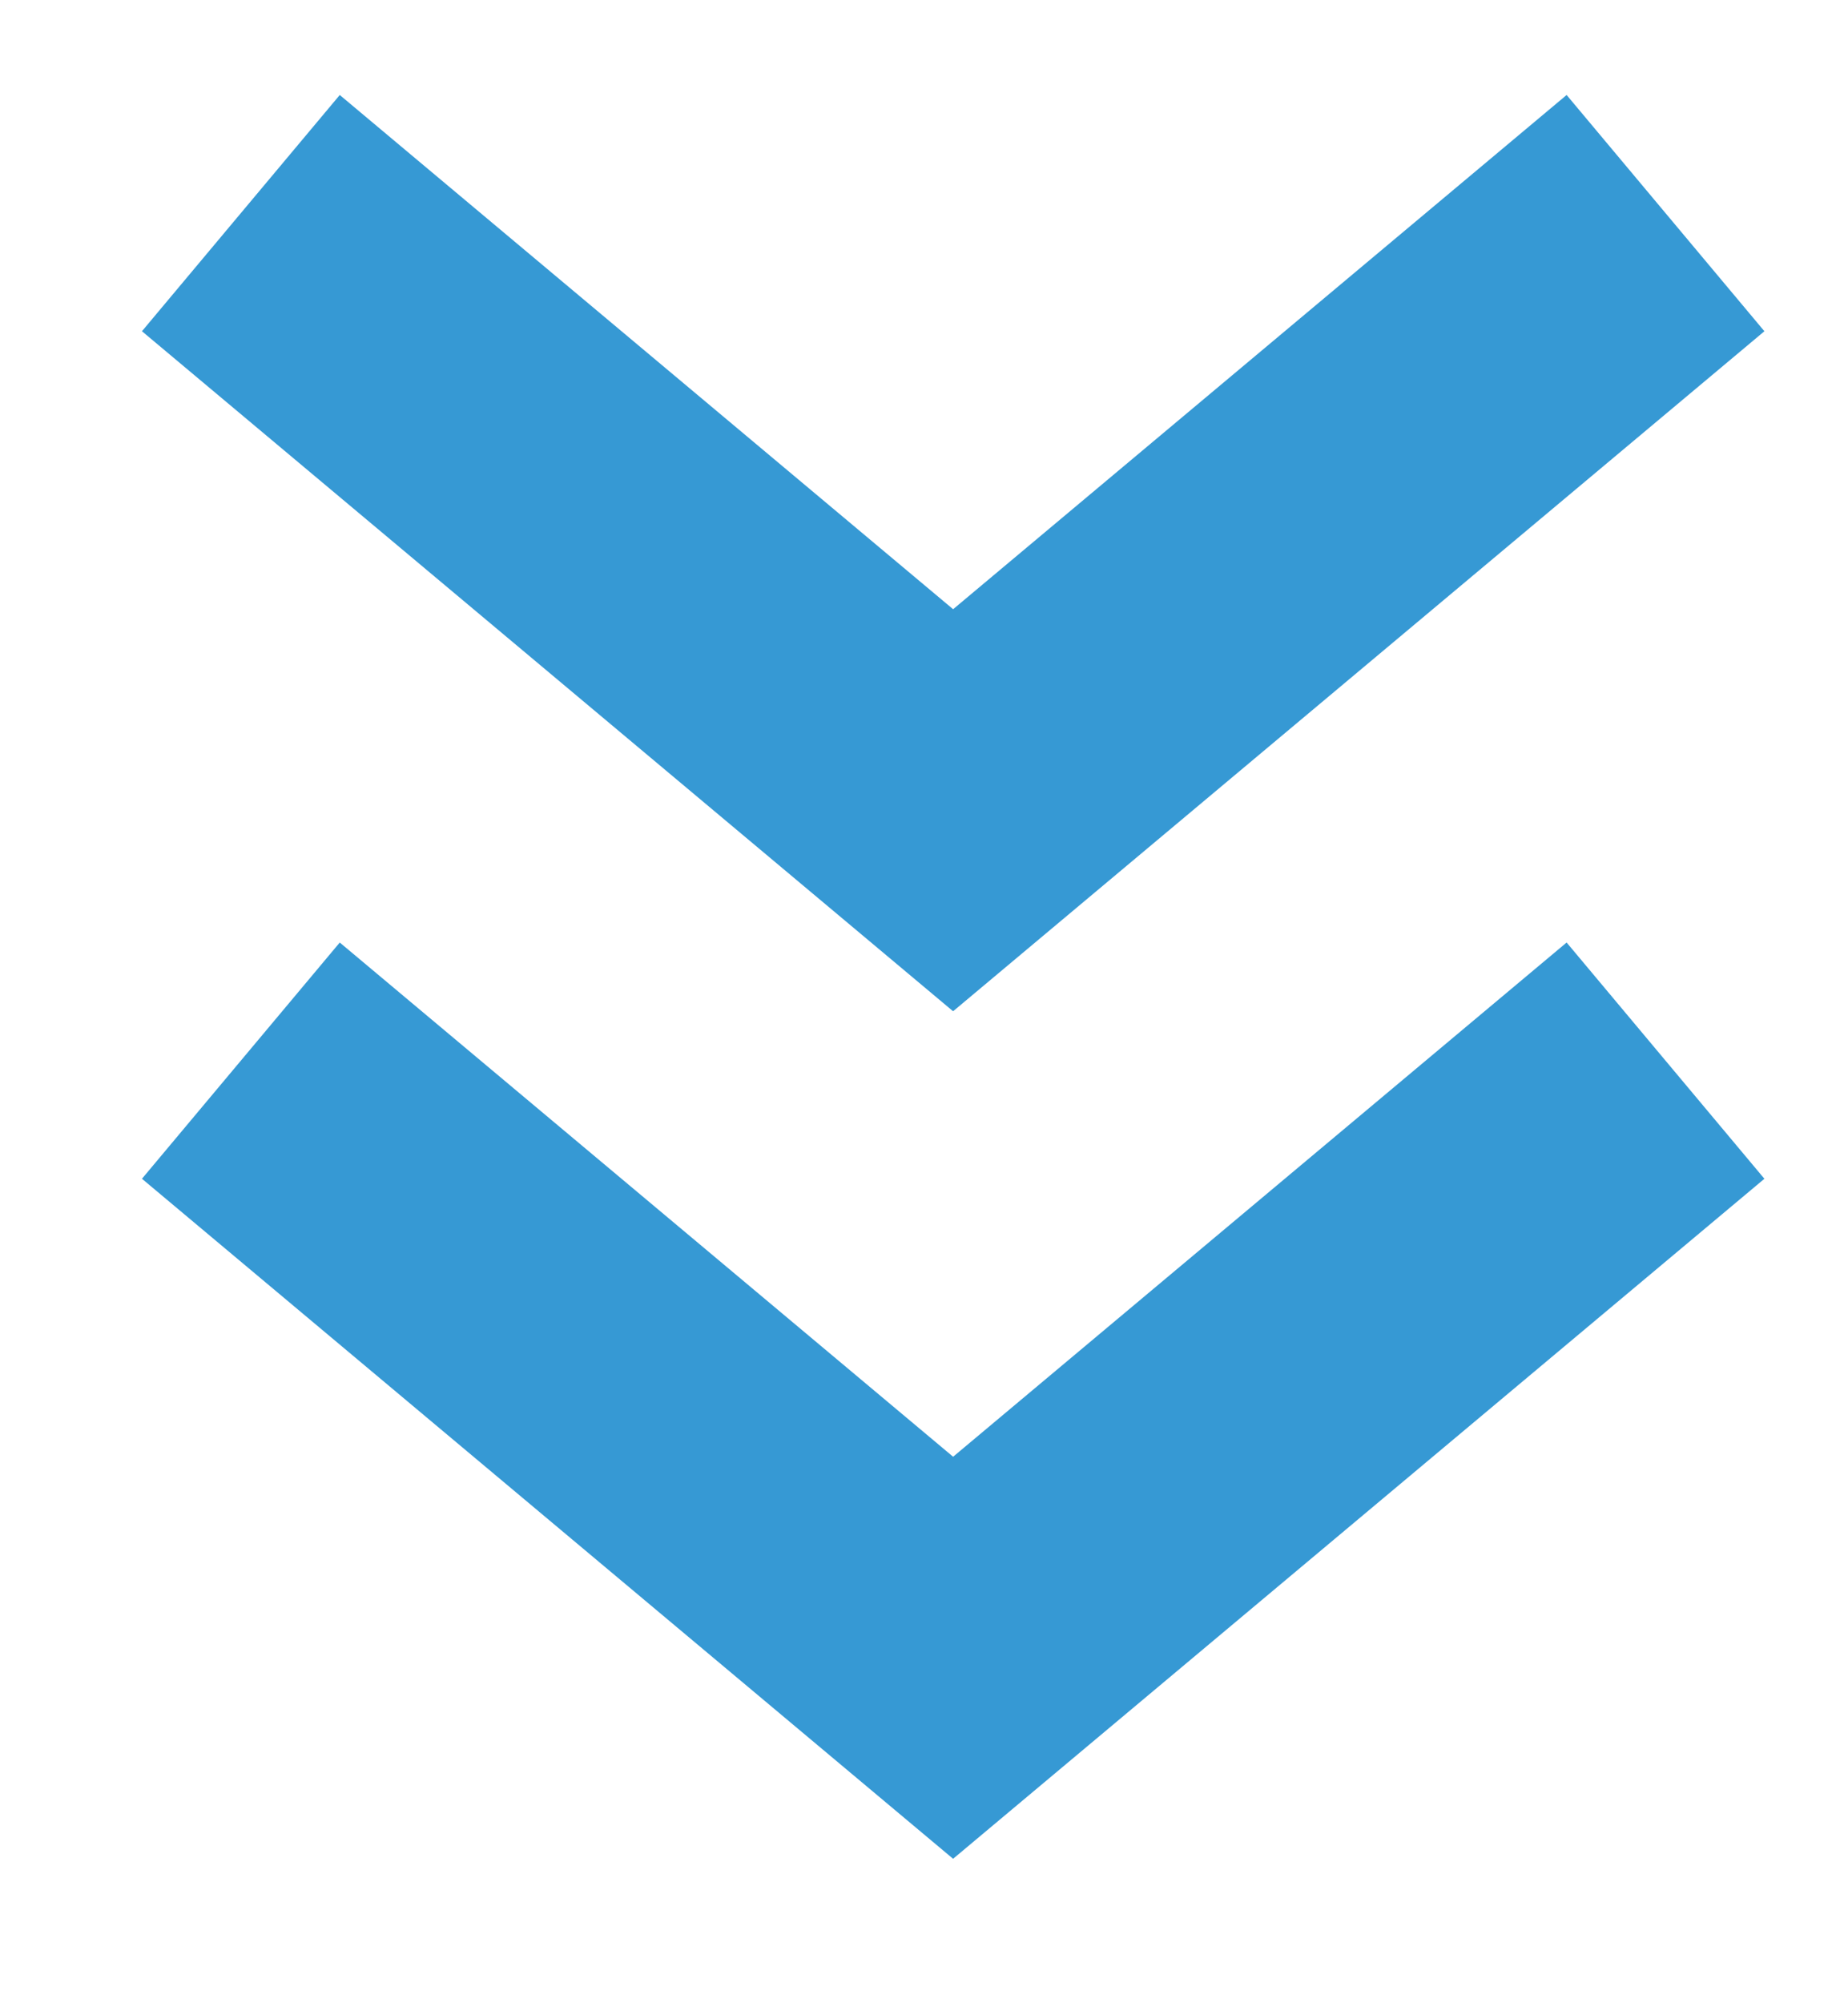
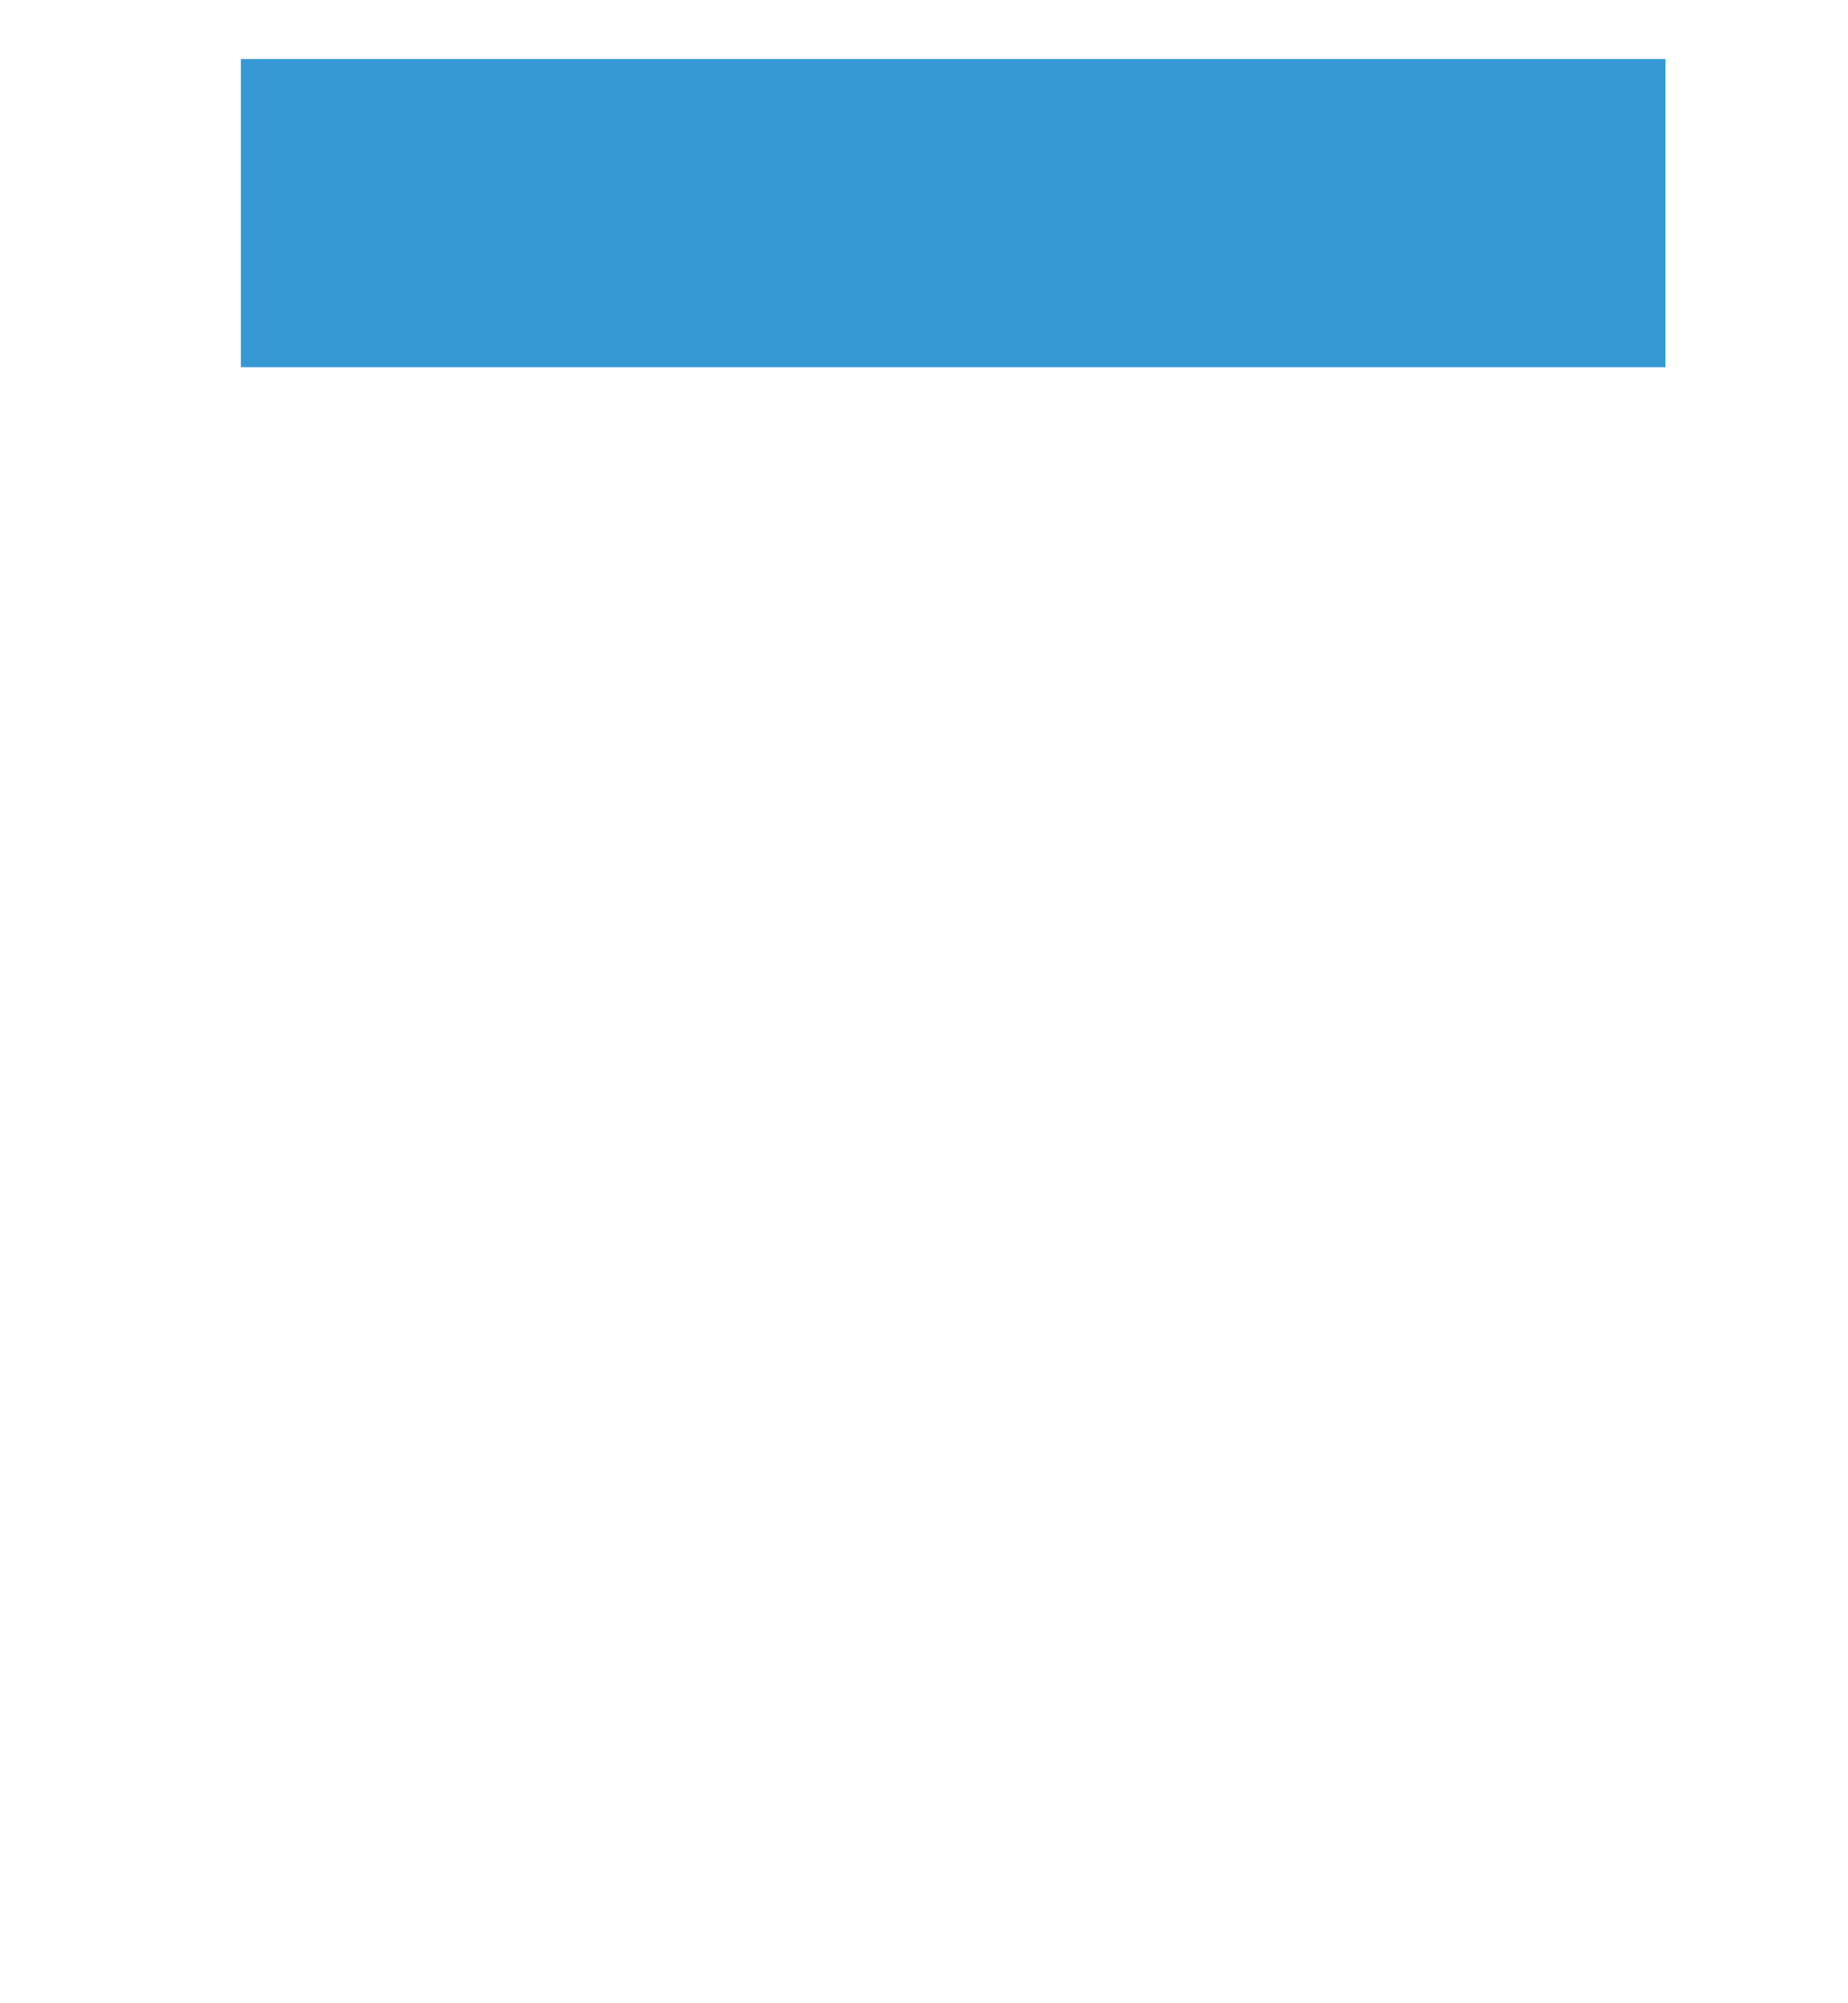
<svg xmlns="http://www.w3.org/2000/svg" width="12" height="13" viewBox="0 0 12 13" fill="none">
-   <path d="M1.564 1.383L6.189 5.258L10.815 1.383" stroke="#3699D4" stroke-width="2" />
-   <path d="M1.564 6.883L6.189 10.758L10.815 6.883" stroke="#3699D4" stroke-width="2" />
+   <path d="M1.564 1.383L10.815 1.383" stroke="#3699D4" stroke-width="2" />
</svg>